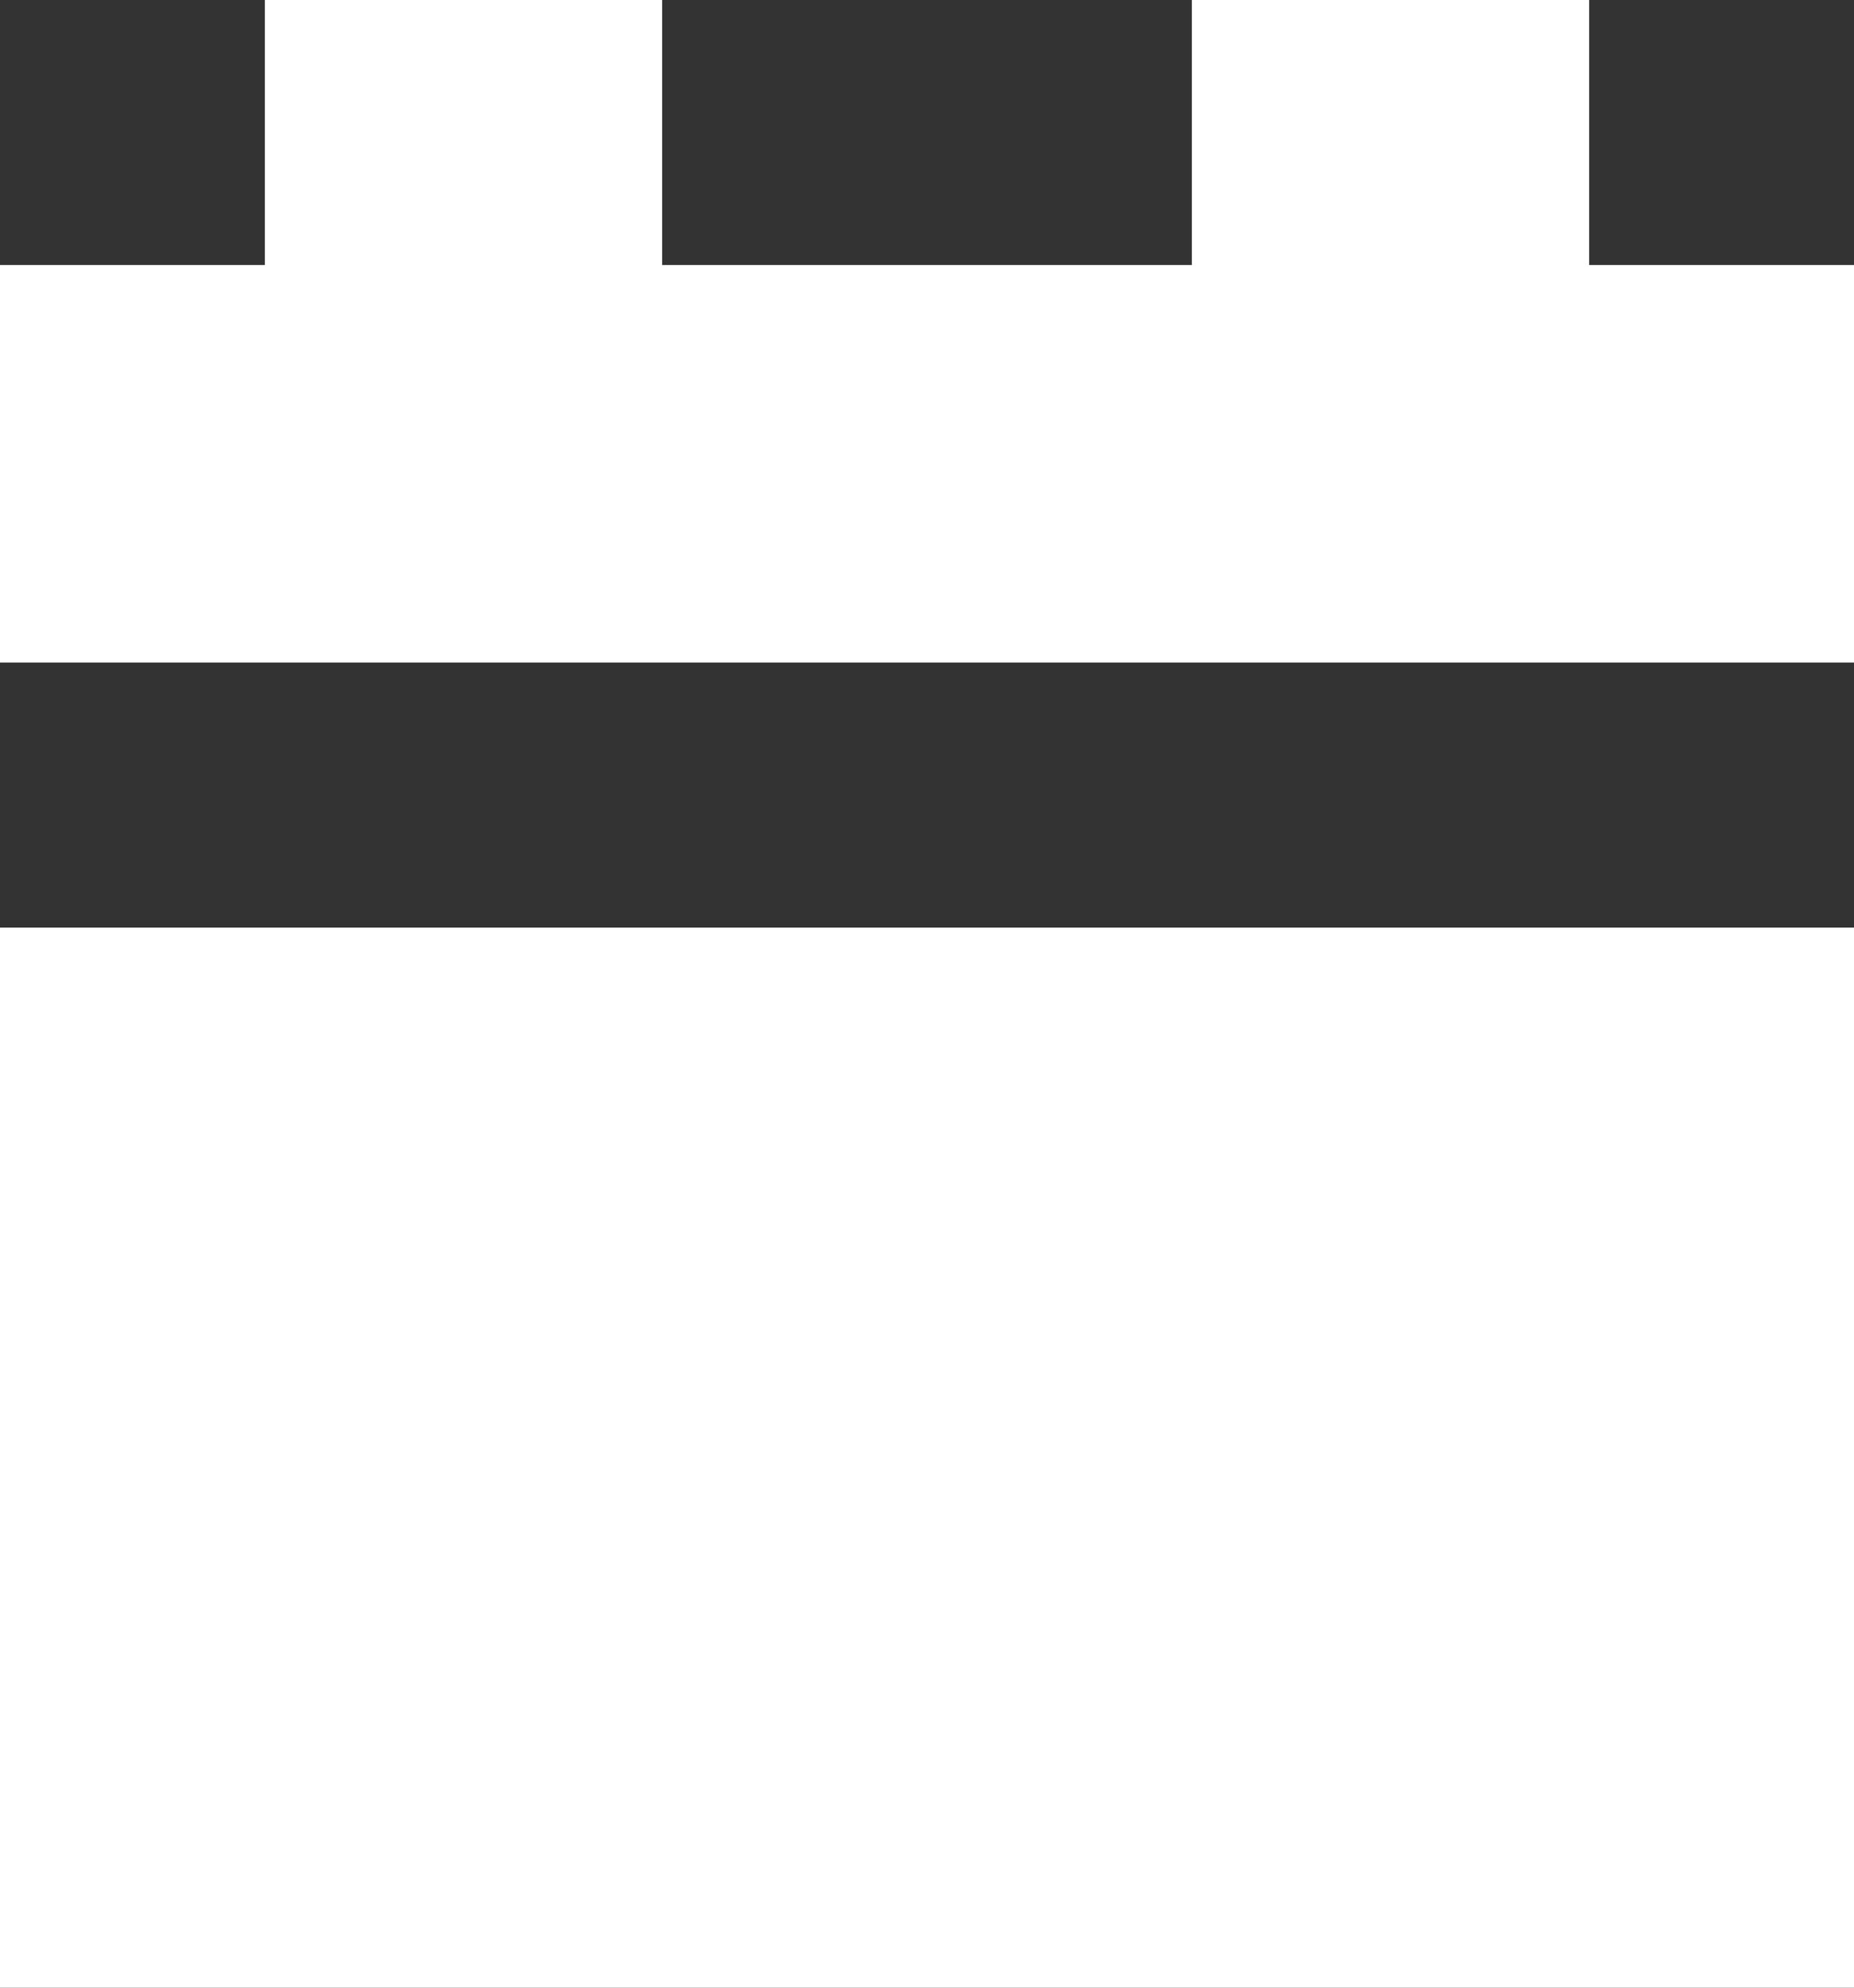
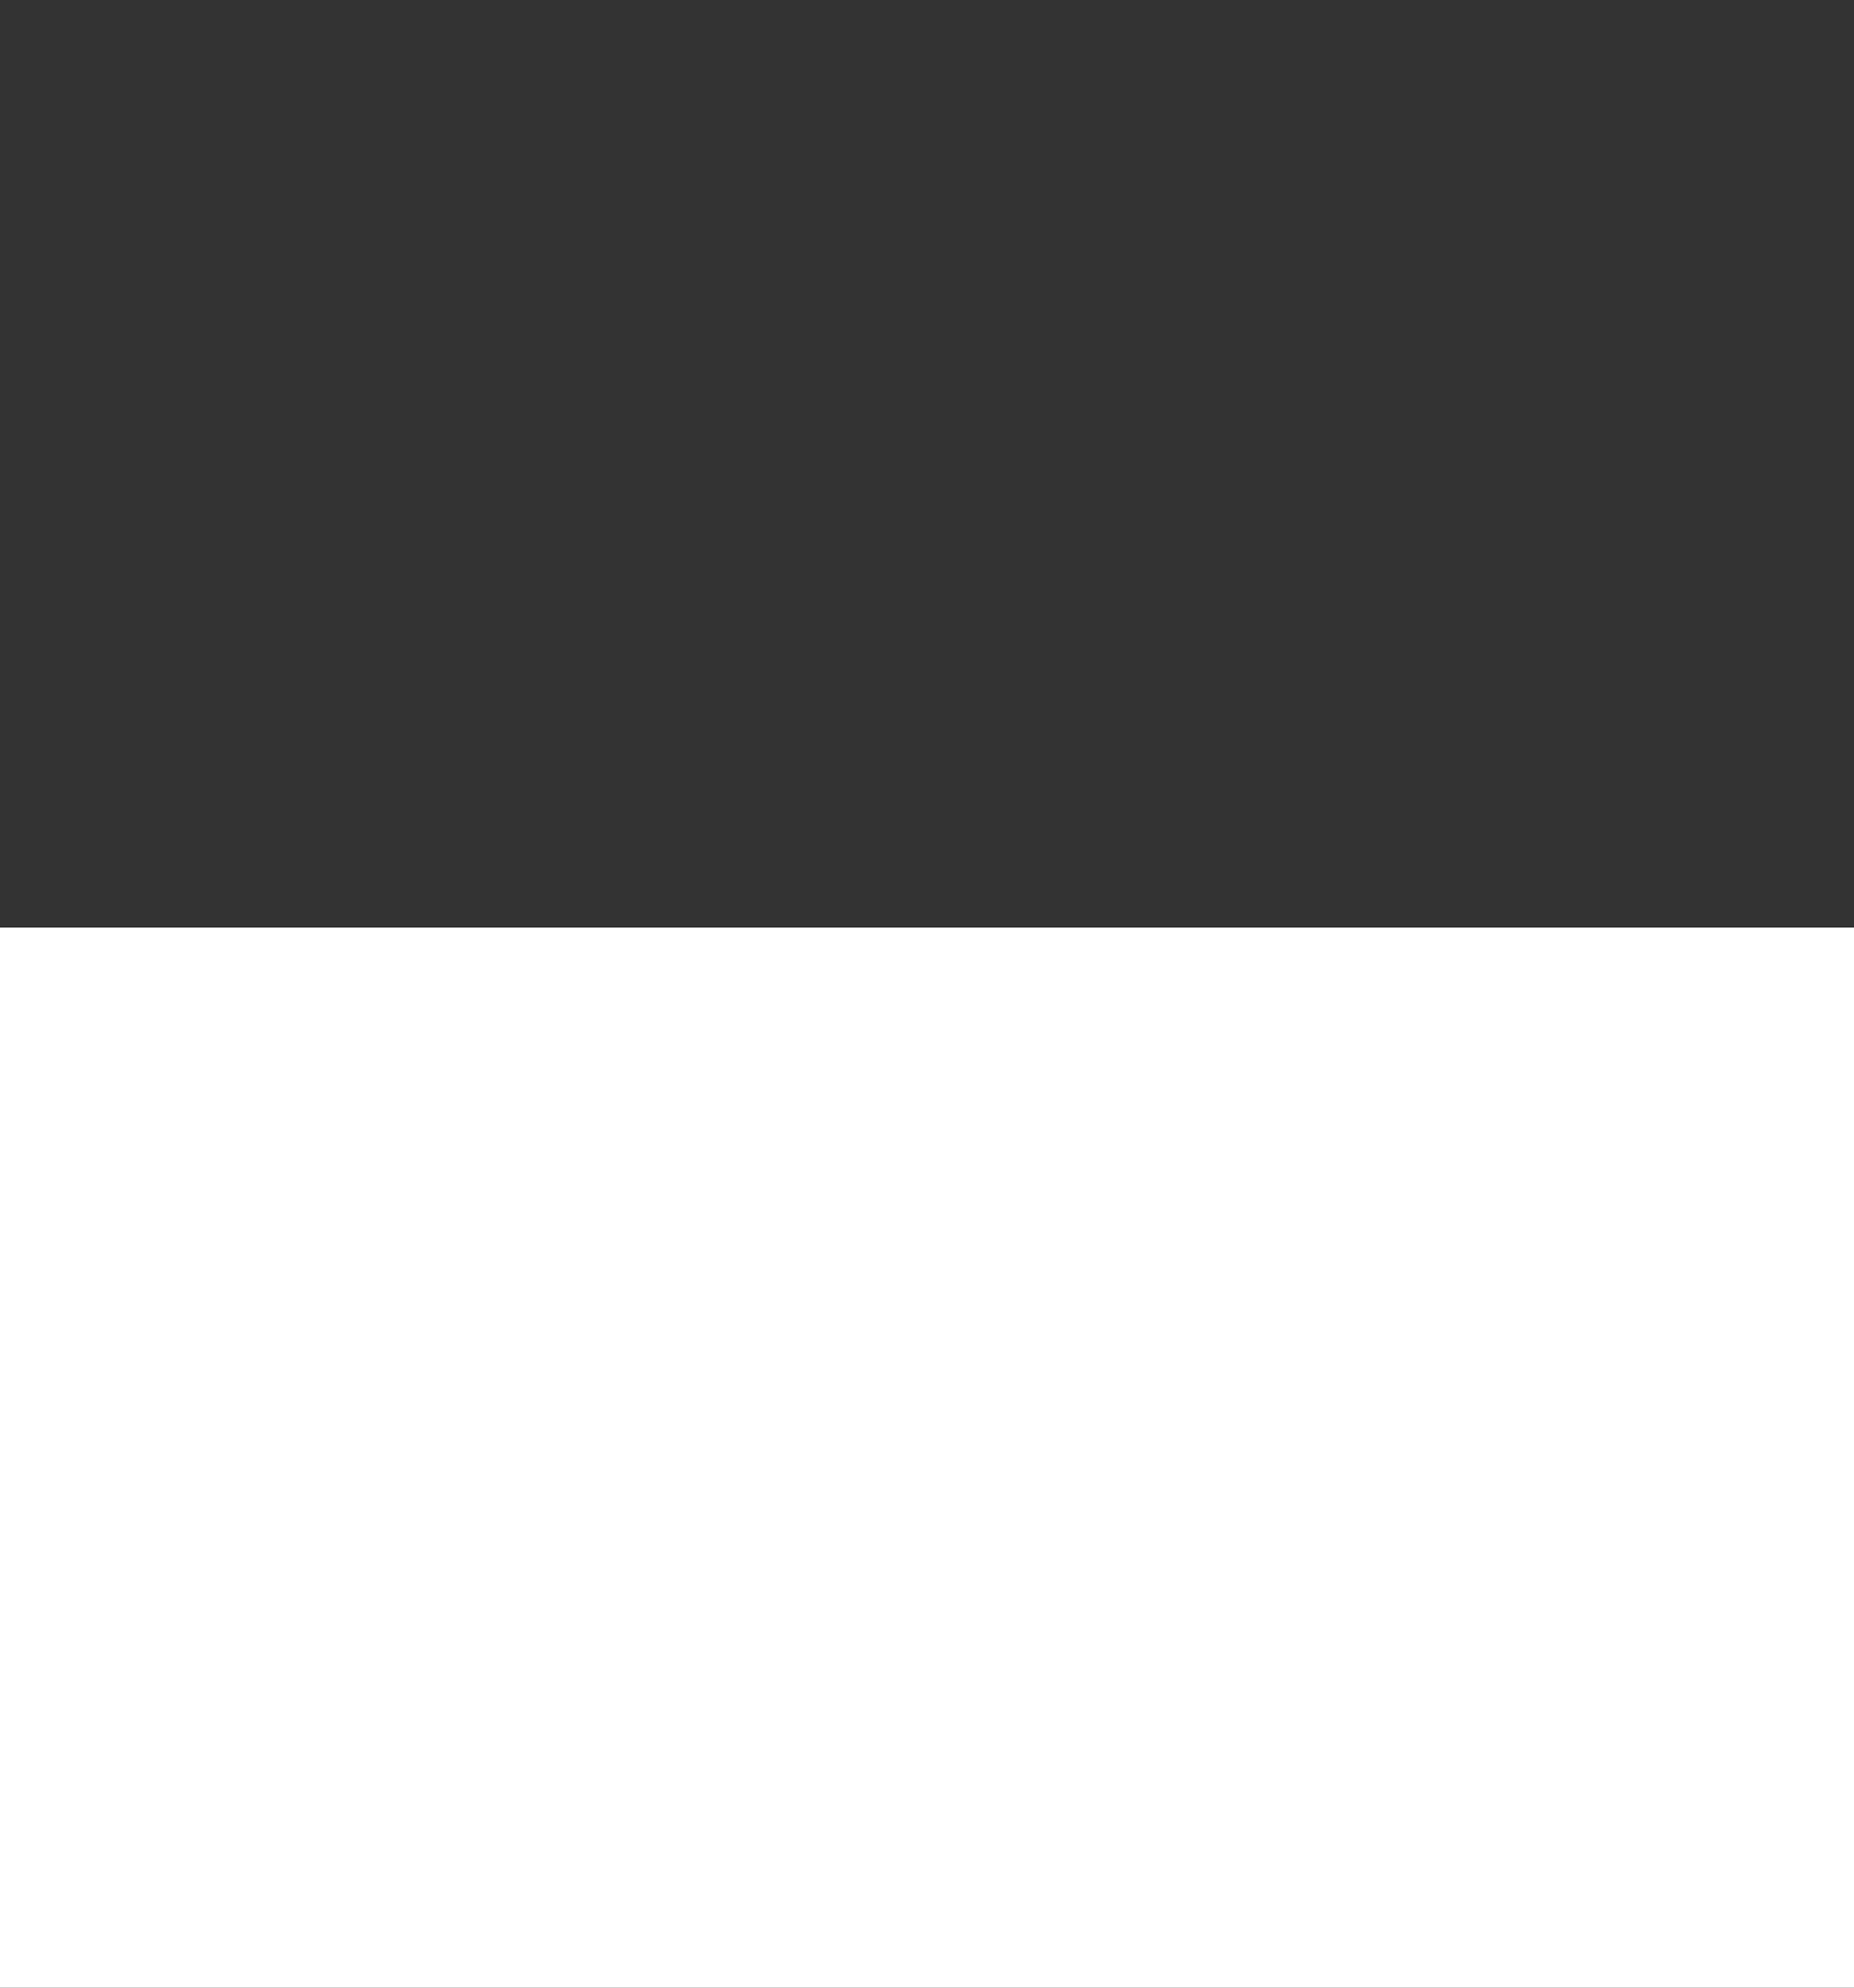
<svg xmlns="http://www.w3.org/2000/svg" width="14" height="15" viewBox="0 0 14 15">
  <rect x="0" y="0" width="14" height="15" fill="#333333" stroke="none" />
  <g id="calendar" transform="translate(-1)">
-     <path id="Path_55002" data-name="Path 55002" d="M6,0H3V2H1V5H15V2H13V0H10V2H6Z" fill="#fff" />
    <path id="Path_55003" data-name="Path 55003" d="M15,7H1v8H15Z" fill="#fff" />
  </g>
</svg>